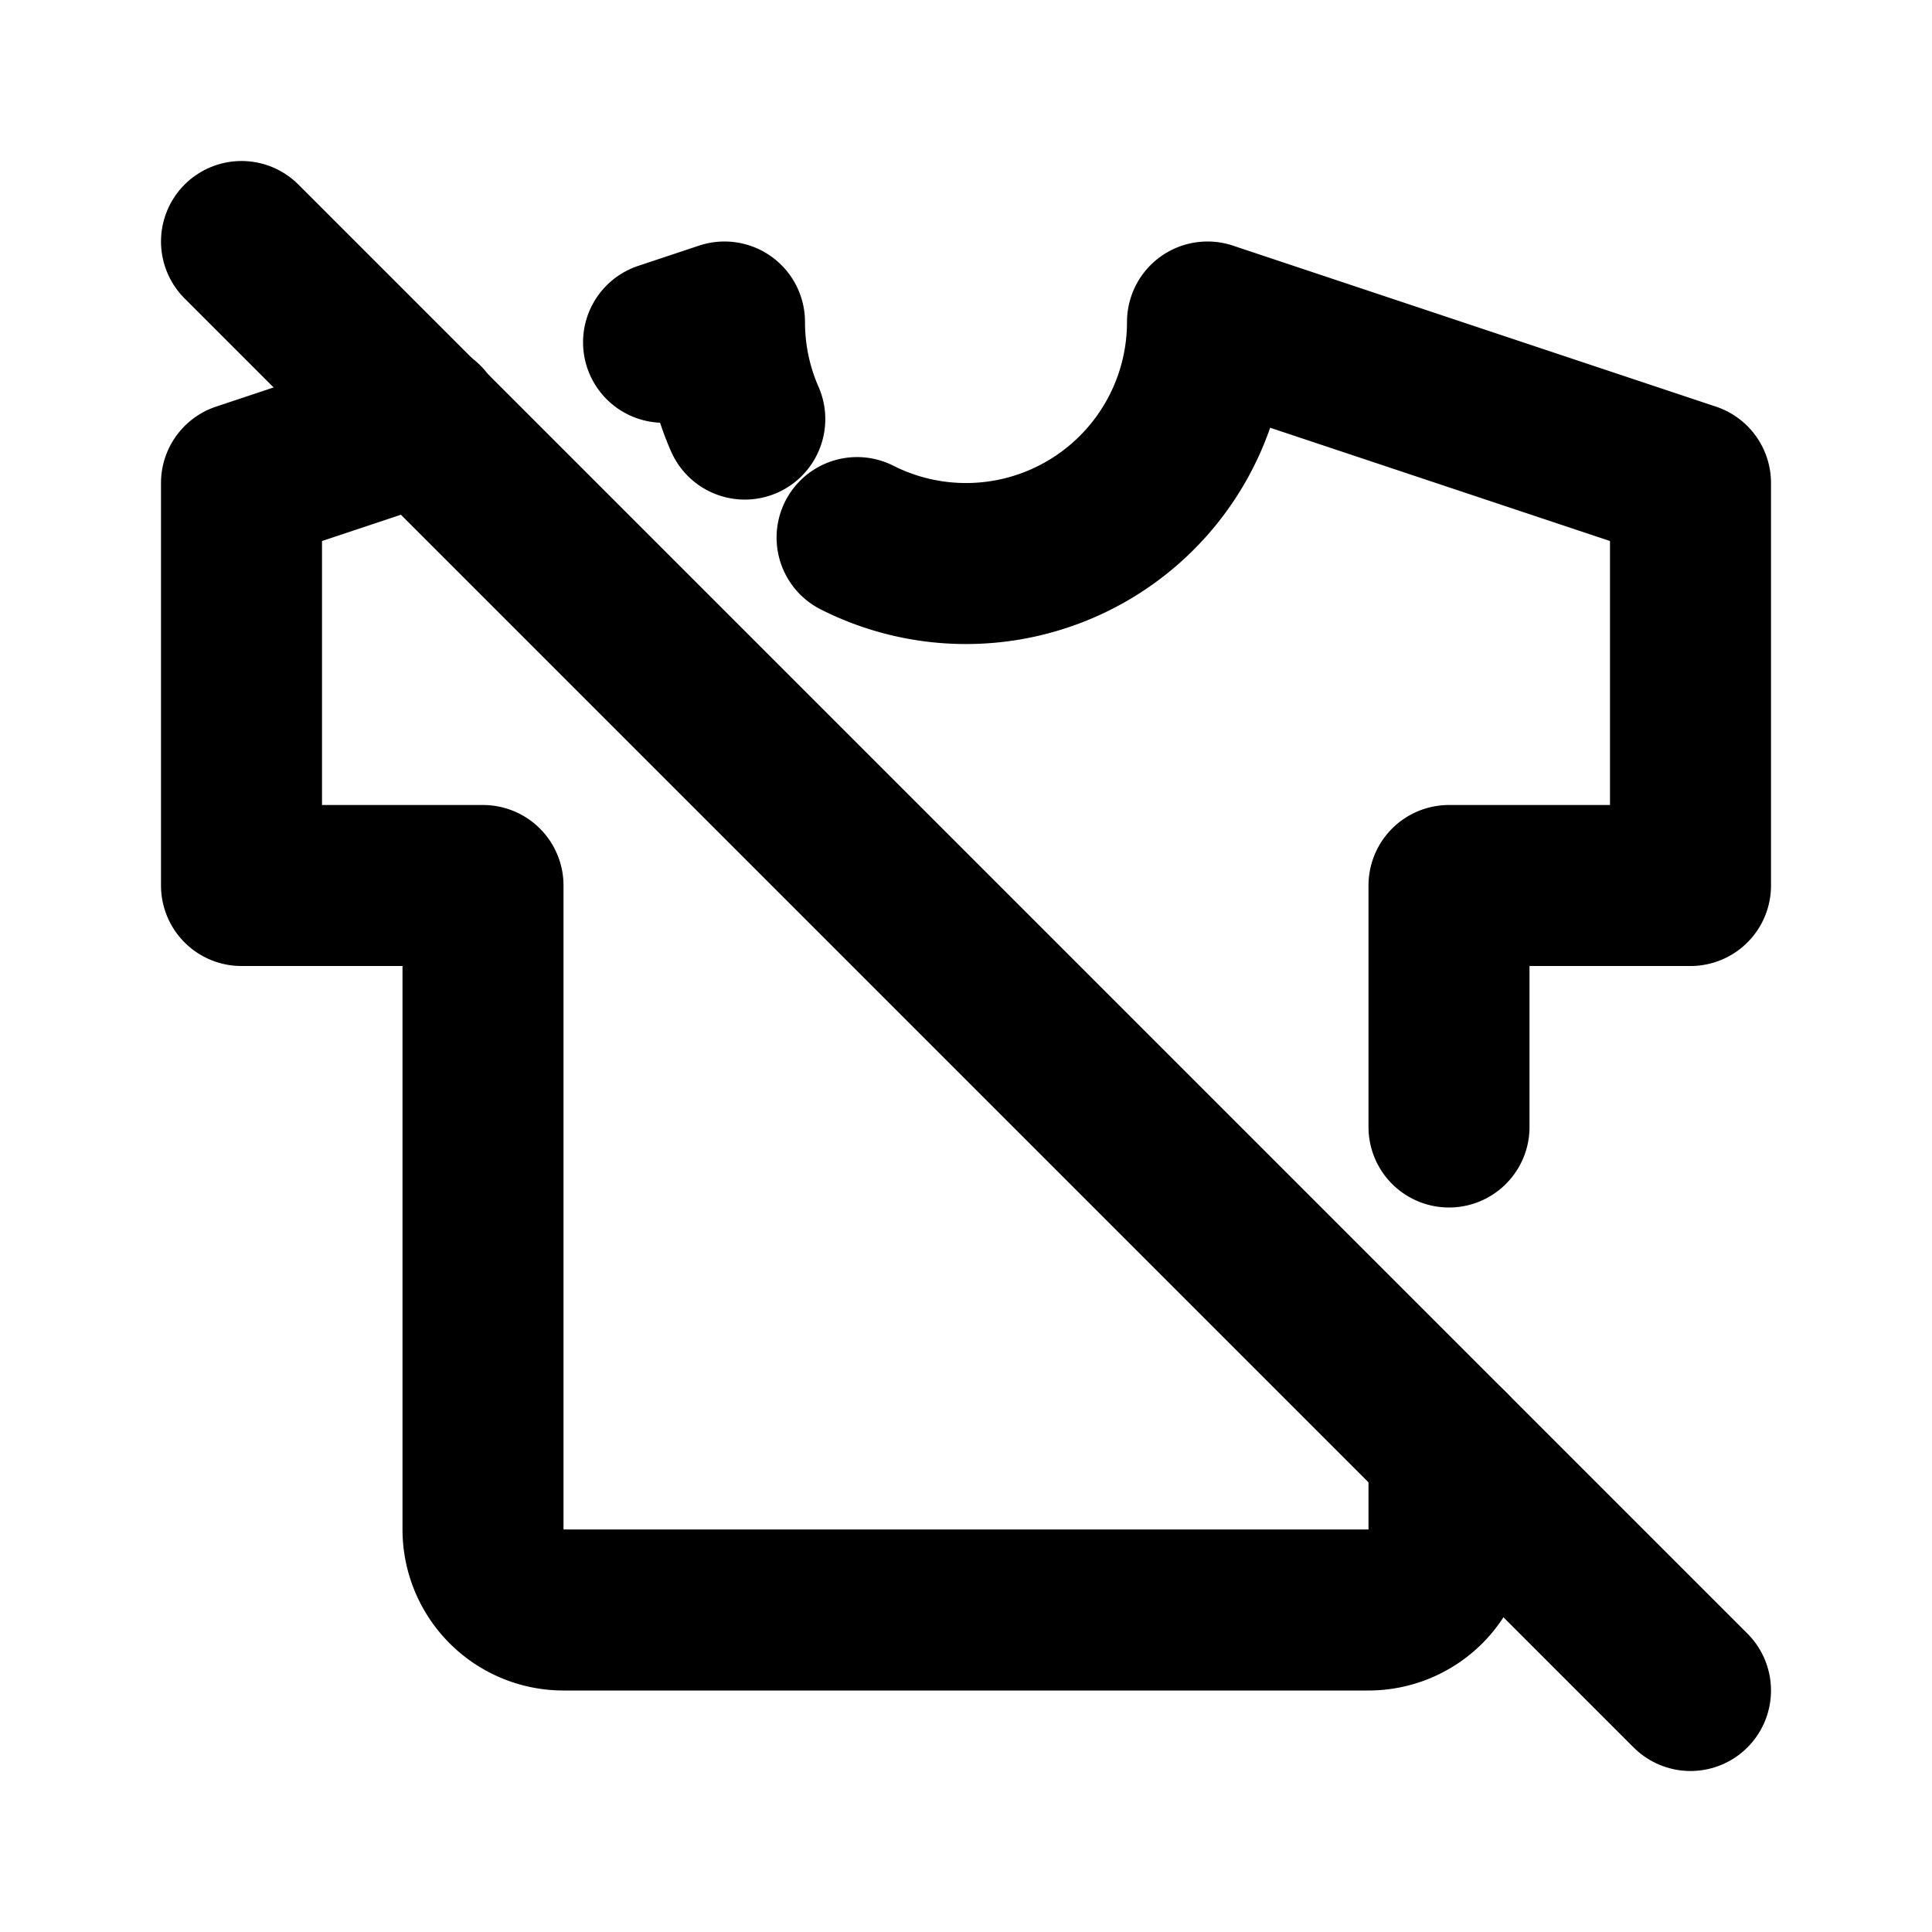
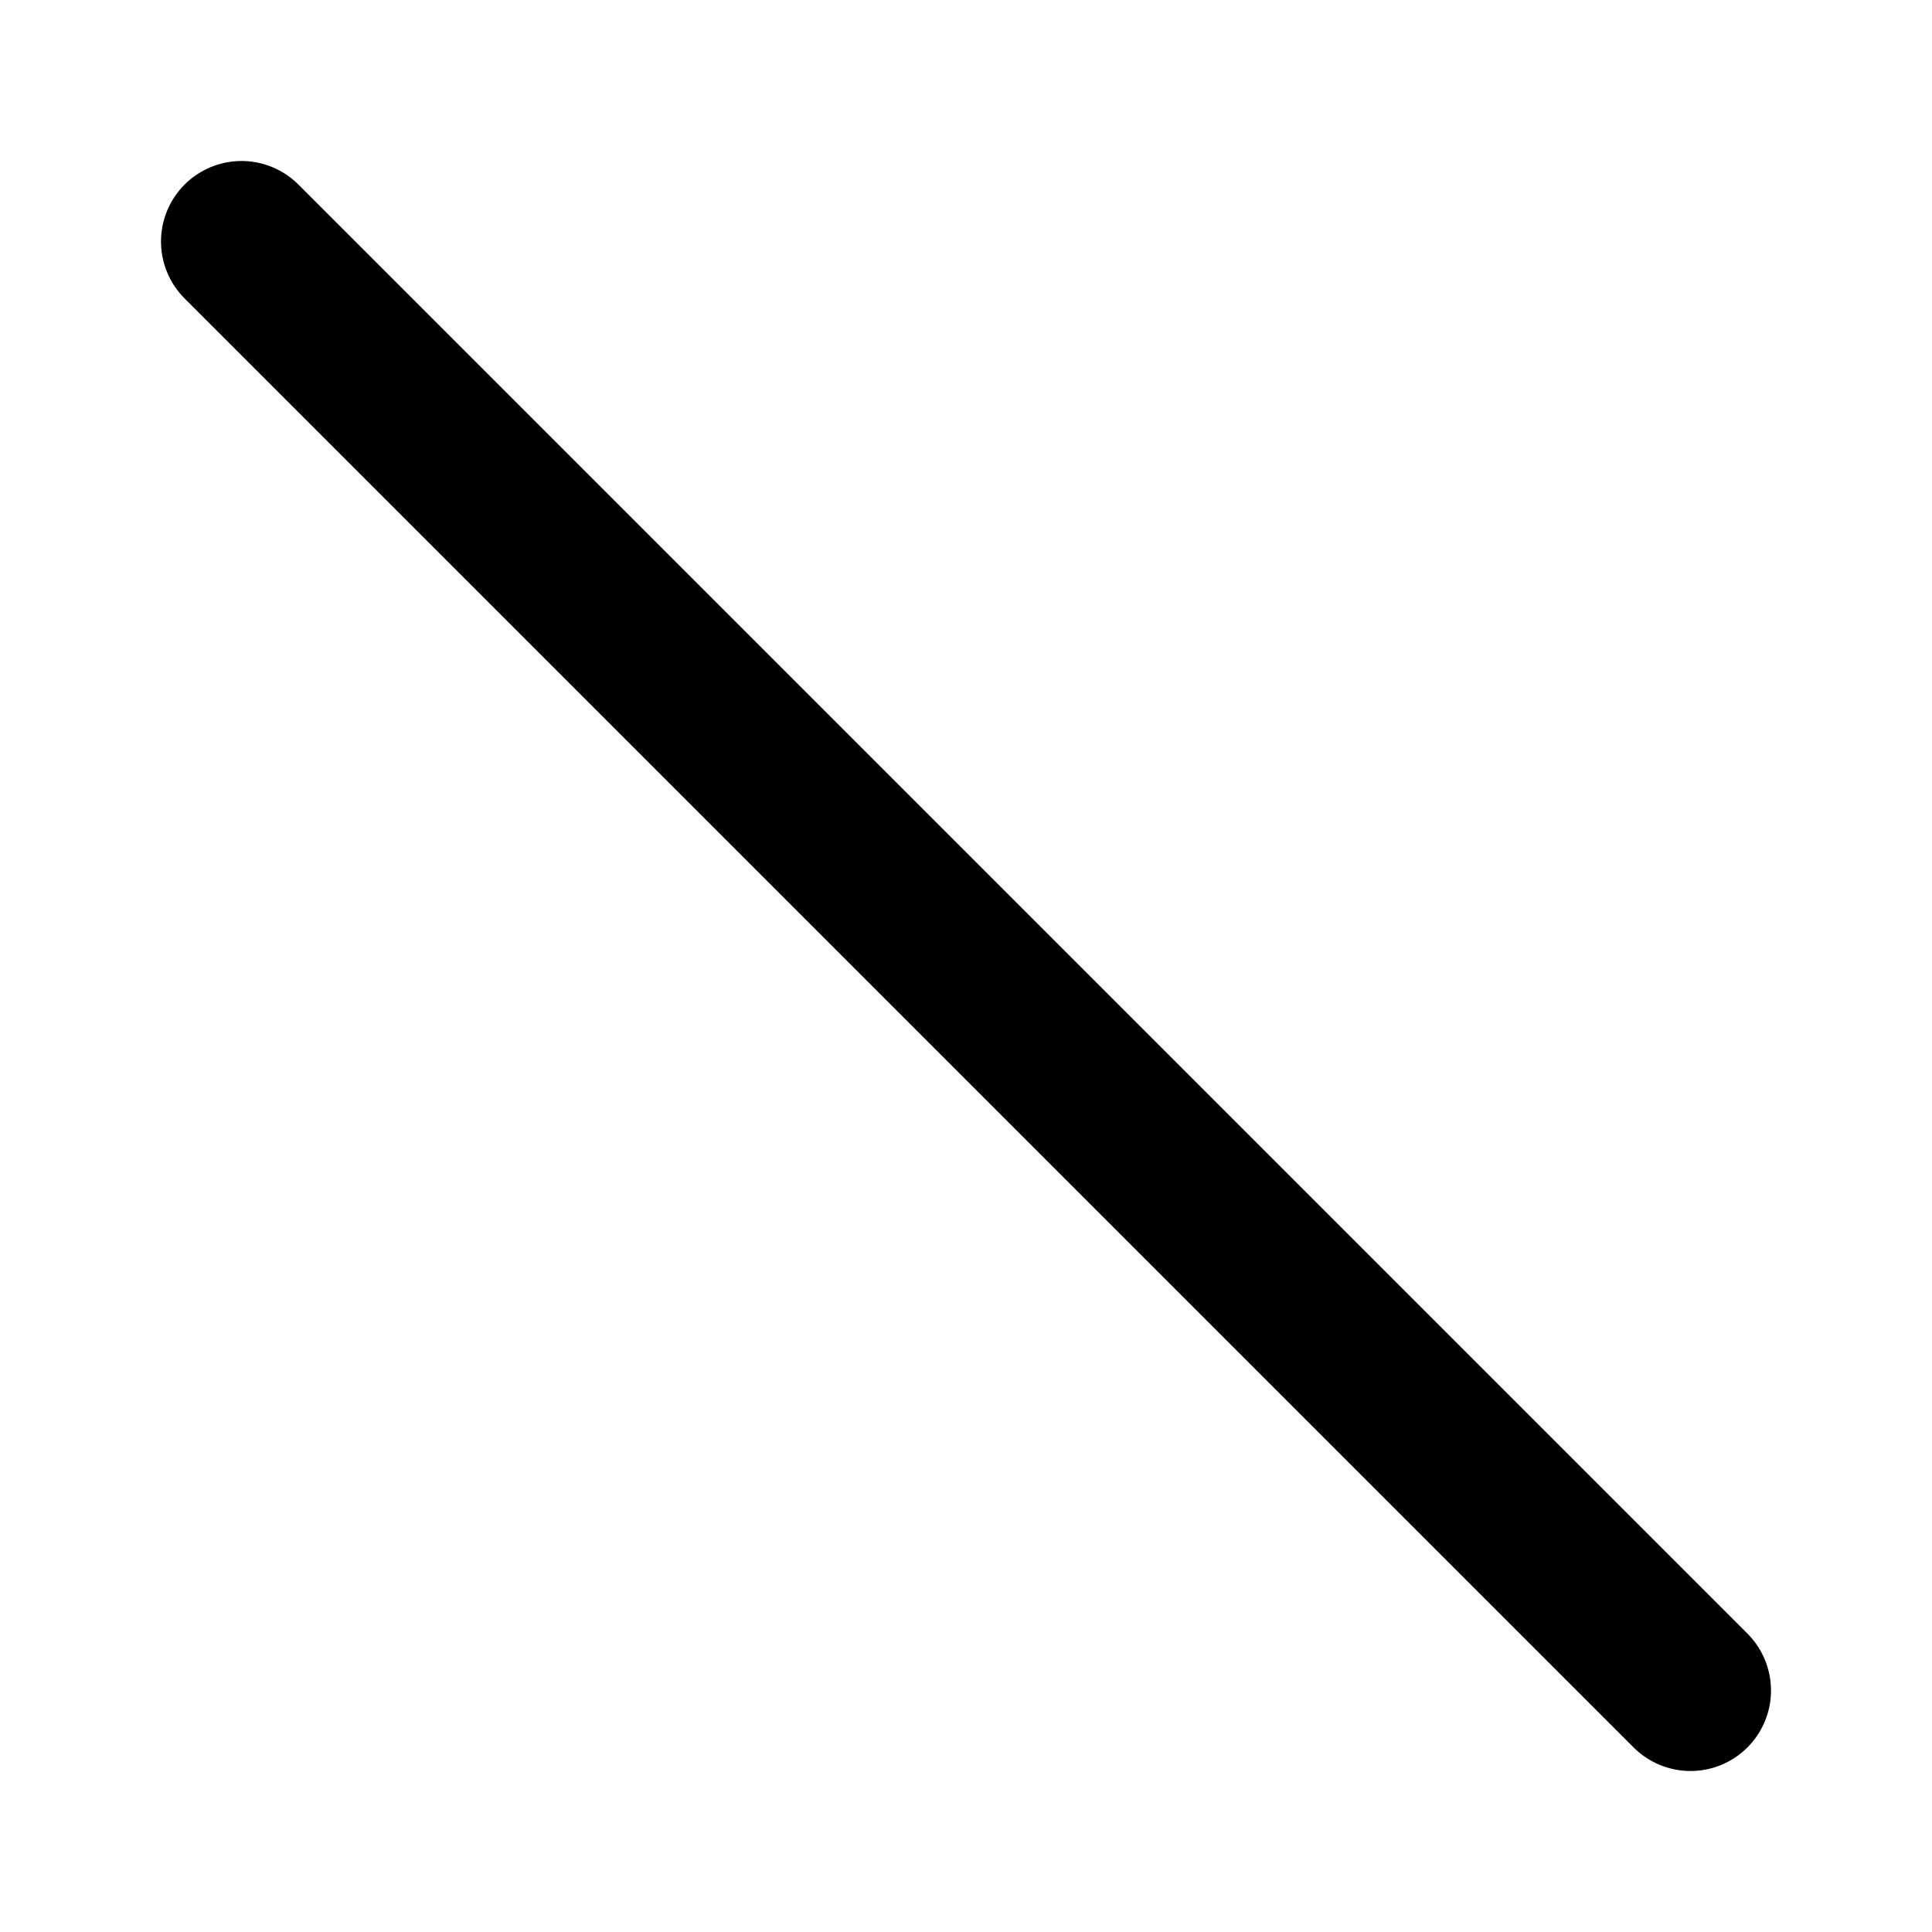
<svg xmlns="http://www.w3.org/2000/svg" width="24" height="24" viewBox="0 0 24 24" fill="none" stroke="currentColor" stroke-width="2" stroke-linecap="round" stroke-linejoin="round" class="icon icon-tabler icons-tabler-outline icon-tabler-shirt-off">
  <path stroke="none" d="M0 0h24v24H0z" fill="none" />
-   <path d="M8.243 4.252l.757 -.252c0 .43 .09 .837 .252 1.206m1.395 1.472a3 3 0 0 0 4.353 -2.678l6 2v5h-3v3m0 4v1a1 1 0 0 1 -1 1h-10a1 1 0 0 1 -1 -1v-8h-3v-5l2.26 -.753" />
  <path d="M3 3l18 18" />
</svg>